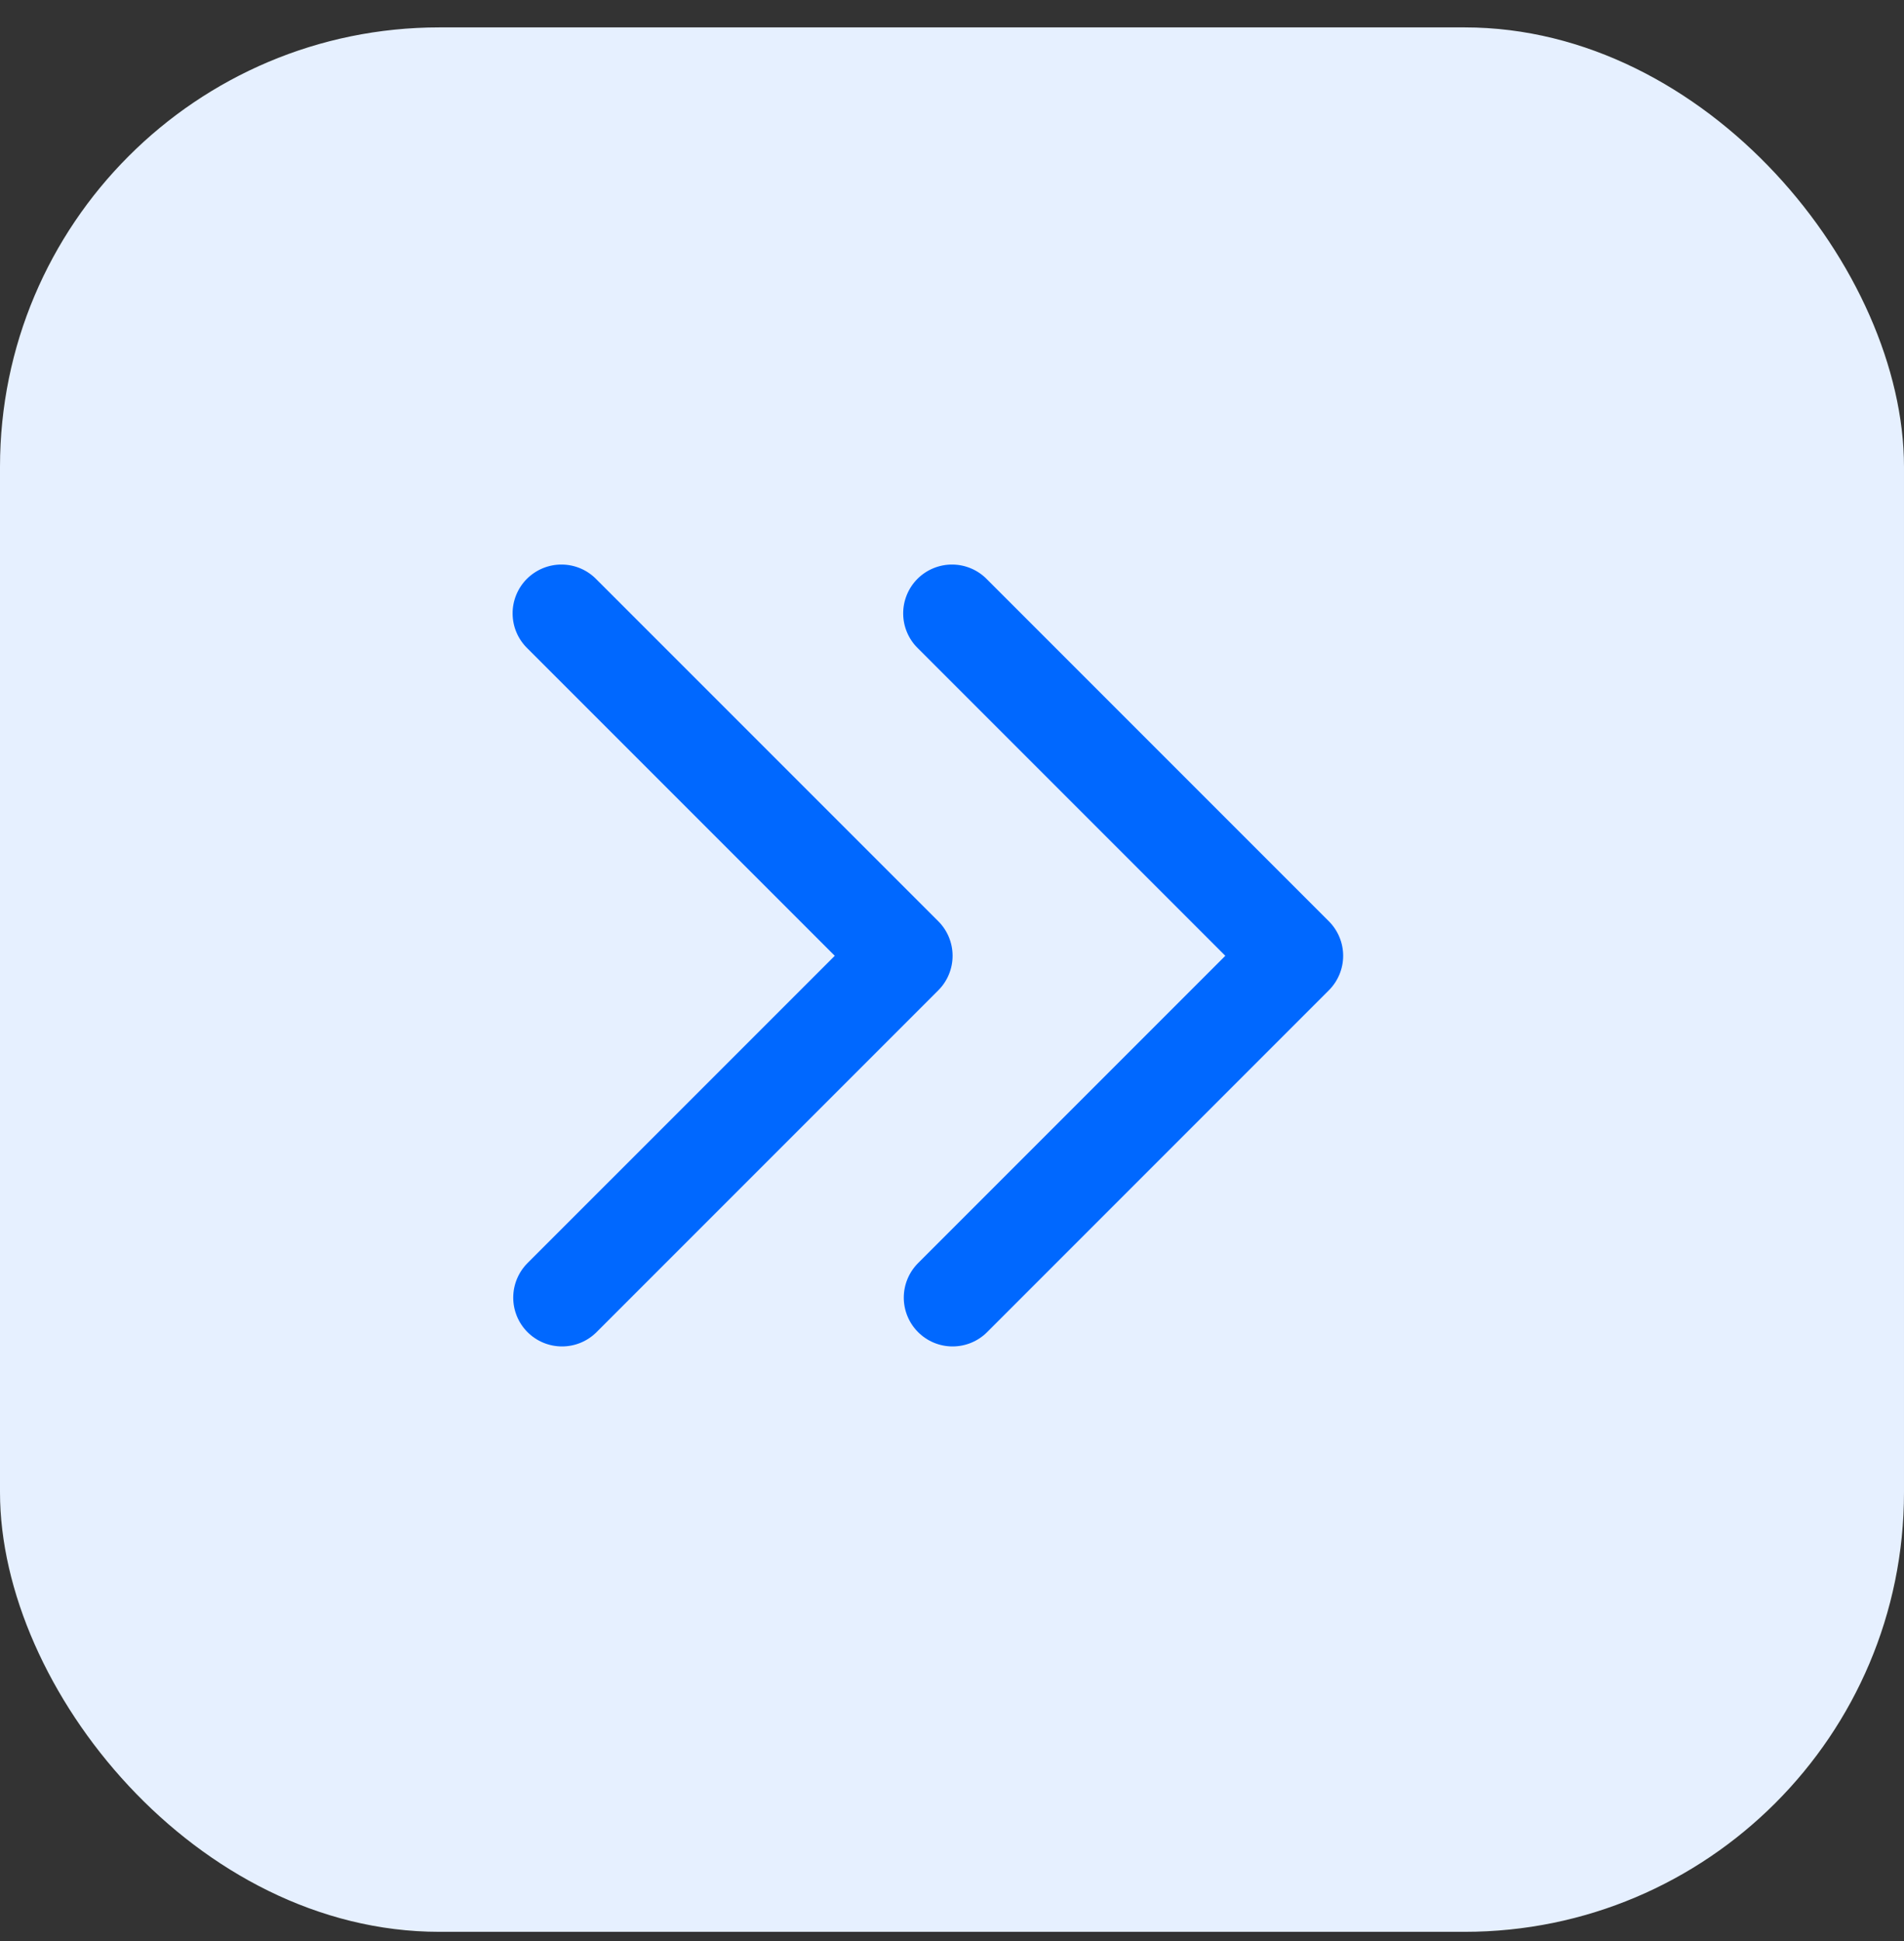
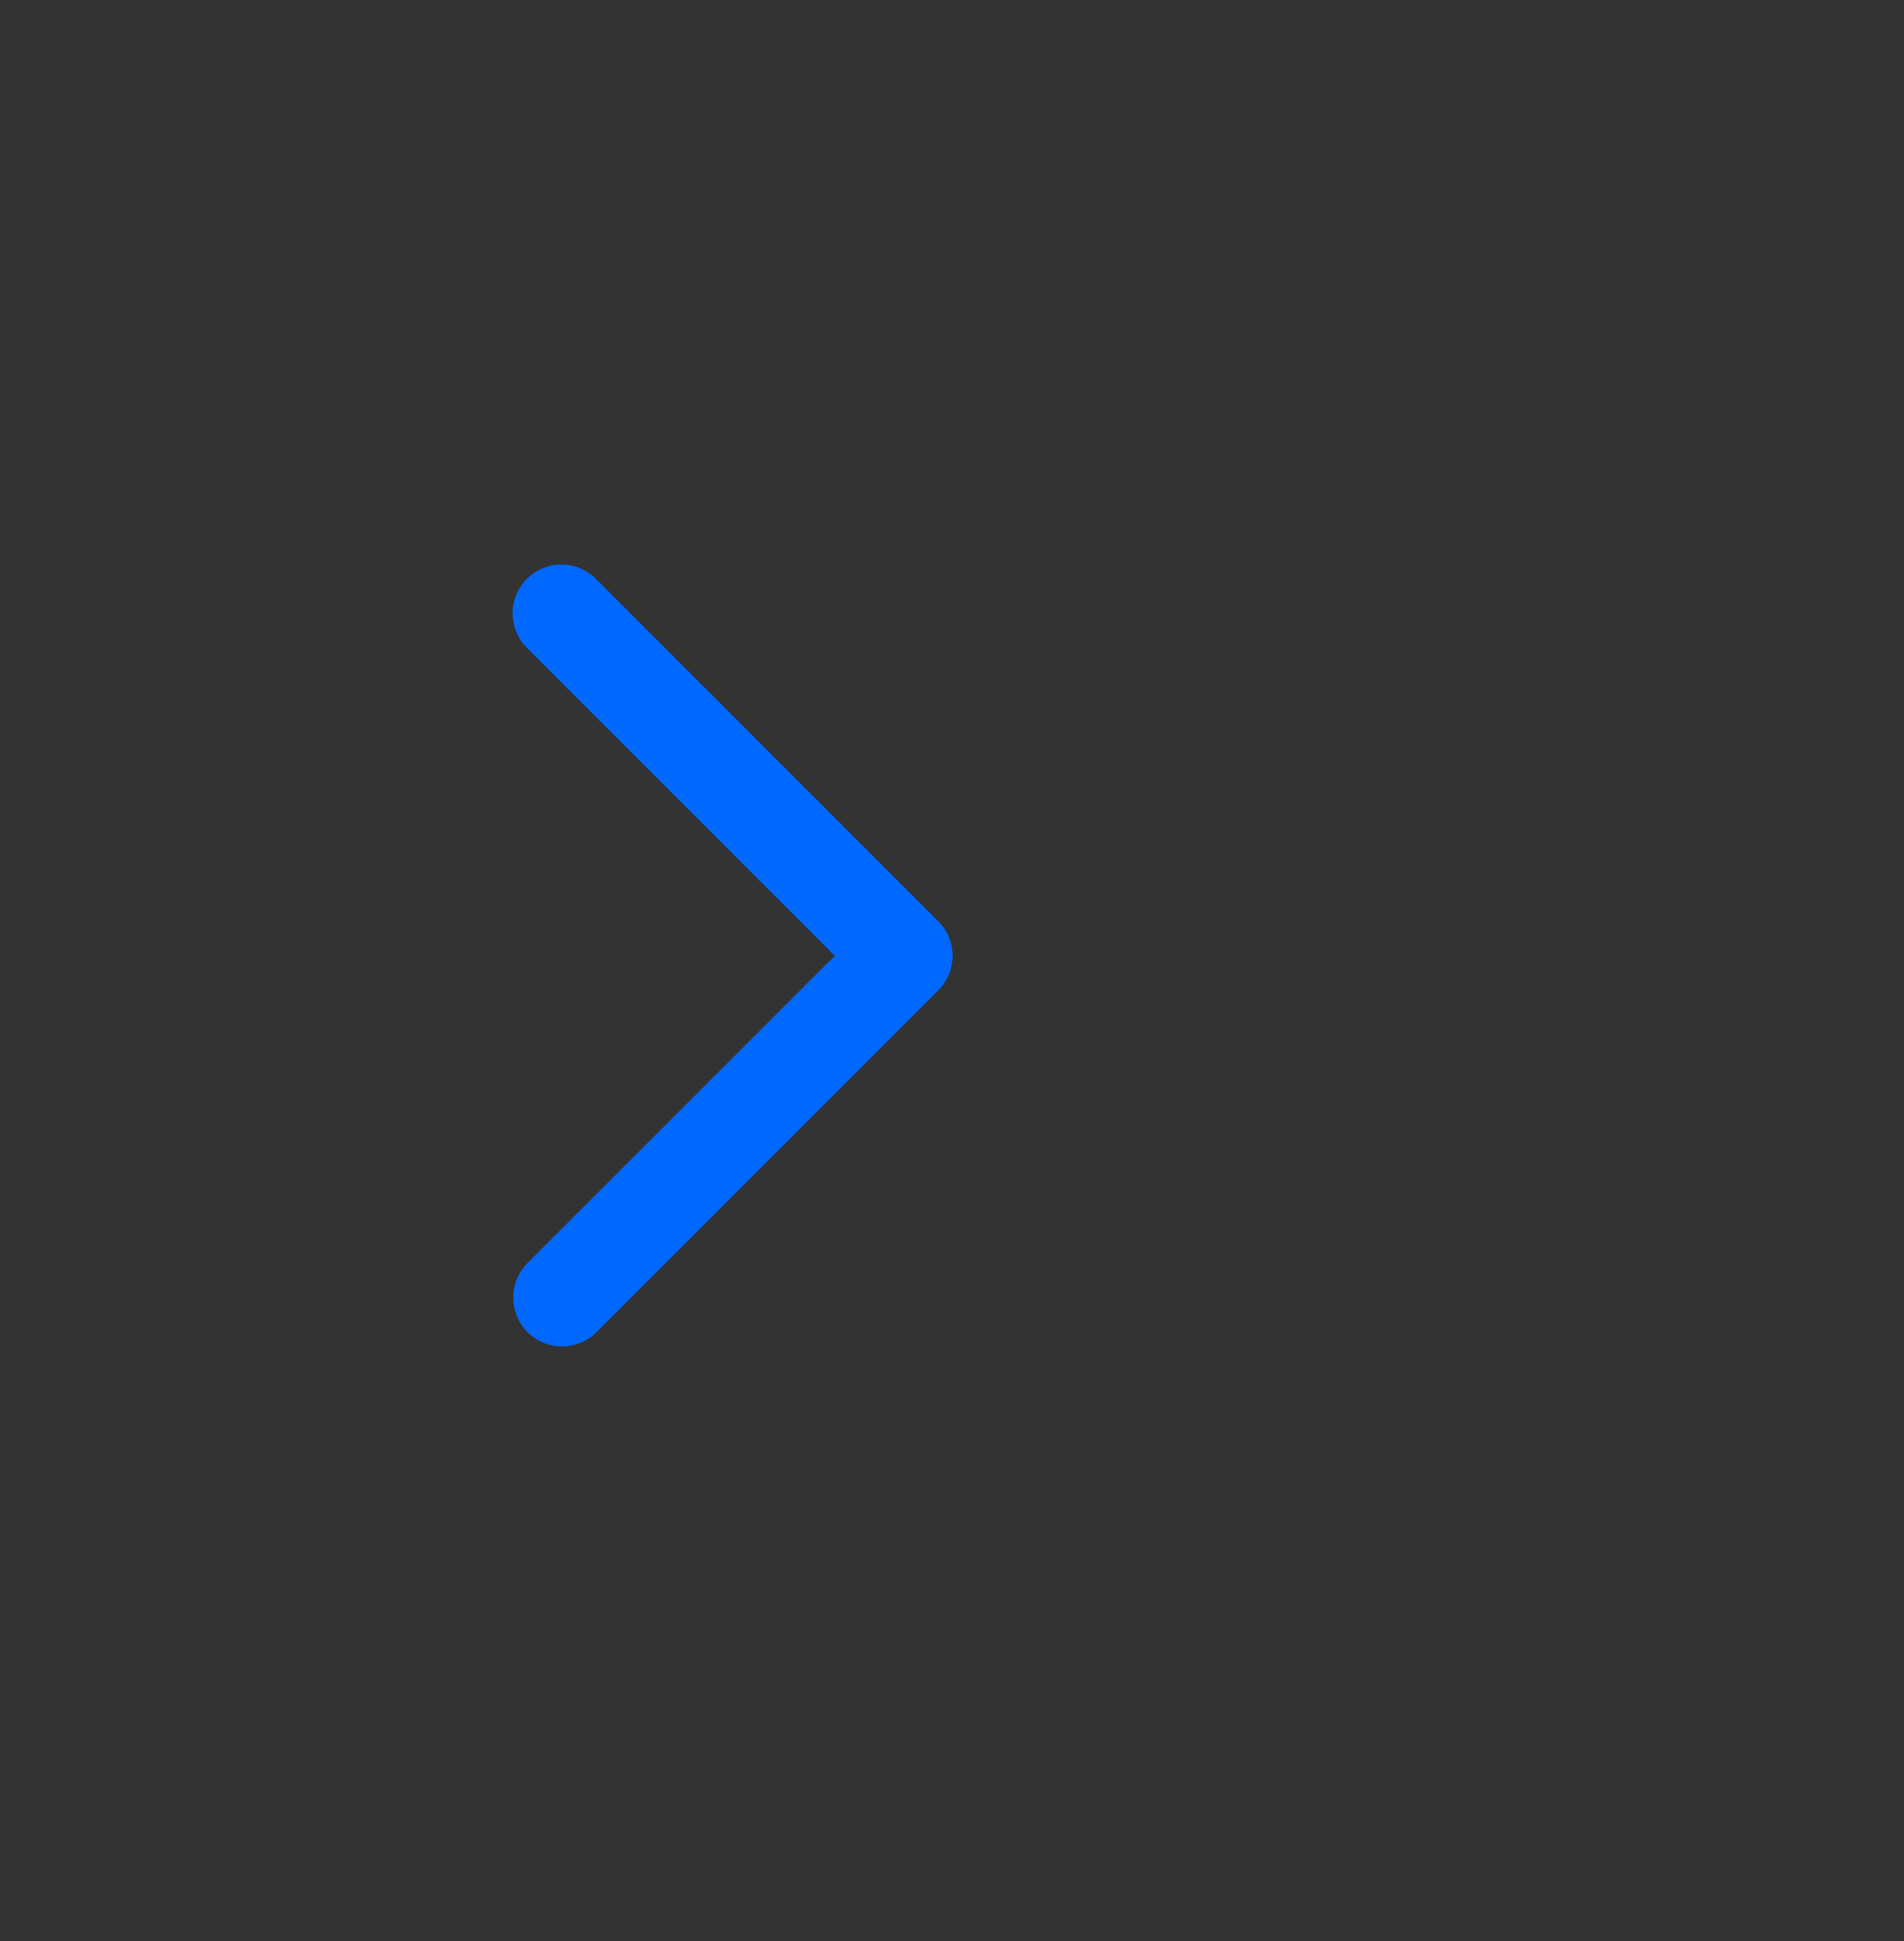
<svg xmlns="http://www.w3.org/2000/svg" width="52" height="53" viewBox="0 0 52 53" fill="none">
  <rect x="0" y="0" width="52" height="53" fill="#333333" stroke="none" />
-   <rect y="0.748" width="52" height="52" rx="12" fill="#E6F0FF" />
-   <path d="M25.074 36.374C24.824 36.124 24.683 35.785 24.683 35.431C24.683 35.078 24.824 34.739 25.074 34.488L33.464 26.098L25.074 17.707C24.946 17.584 24.845 17.437 24.775 17.274C24.705 17.112 24.668 16.937 24.667 16.76C24.665 16.583 24.699 16.407 24.766 16.243C24.833 16.079 24.932 15.93 25.057 15.805C25.182 15.68 25.331 15.581 25.495 15.514C25.659 15.447 25.834 15.413 26.011 15.415C26.189 15.416 26.363 15.453 26.526 15.523C26.689 15.593 26.836 15.694 26.959 15.822L36.292 25.155C36.542 25.405 36.683 25.744 36.683 26.098C36.683 26.451 36.542 26.79 36.292 27.04L26.959 36.374C26.709 36.624 26.37 36.764 26.016 36.764C25.663 36.764 25.324 36.624 25.074 36.374Z" fill="#0068FF" />
  <path d="M14.407 36.374C14.157 36.124 14.017 35.785 14.017 35.431C14.017 35.078 14.157 34.739 14.407 34.488L22.798 26.098L14.407 17.707C14.28 17.584 14.178 17.437 14.108 17.274C14.038 17.112 14.002 16.937 14 16.76C13.998 16.583 14.032 16.407 14.099 16.243C14.166 16.079 14.265 15.93 14.39 15.805C14.516 15.68 14.665 15.581 14.828 15.514C14.992 15.447 15.168 15.413 15.345 15.415C15.522 15.416 15.697 15.453 15.86 15.523C16.022 15.593 16.169 15.694 16.292 15.822L25.626 25.155C25.876 25.405 26.016 25.744 26.016 26.098C26.016 26.451 25.876 26.79 25.626 27.04L16.292 36.374C16.042 36.624 15.703 36.764 15.35 36.764C14.996 36.764 14.657 36.624 14.407 36.374Z" fill="#0068FF" />
</svg>